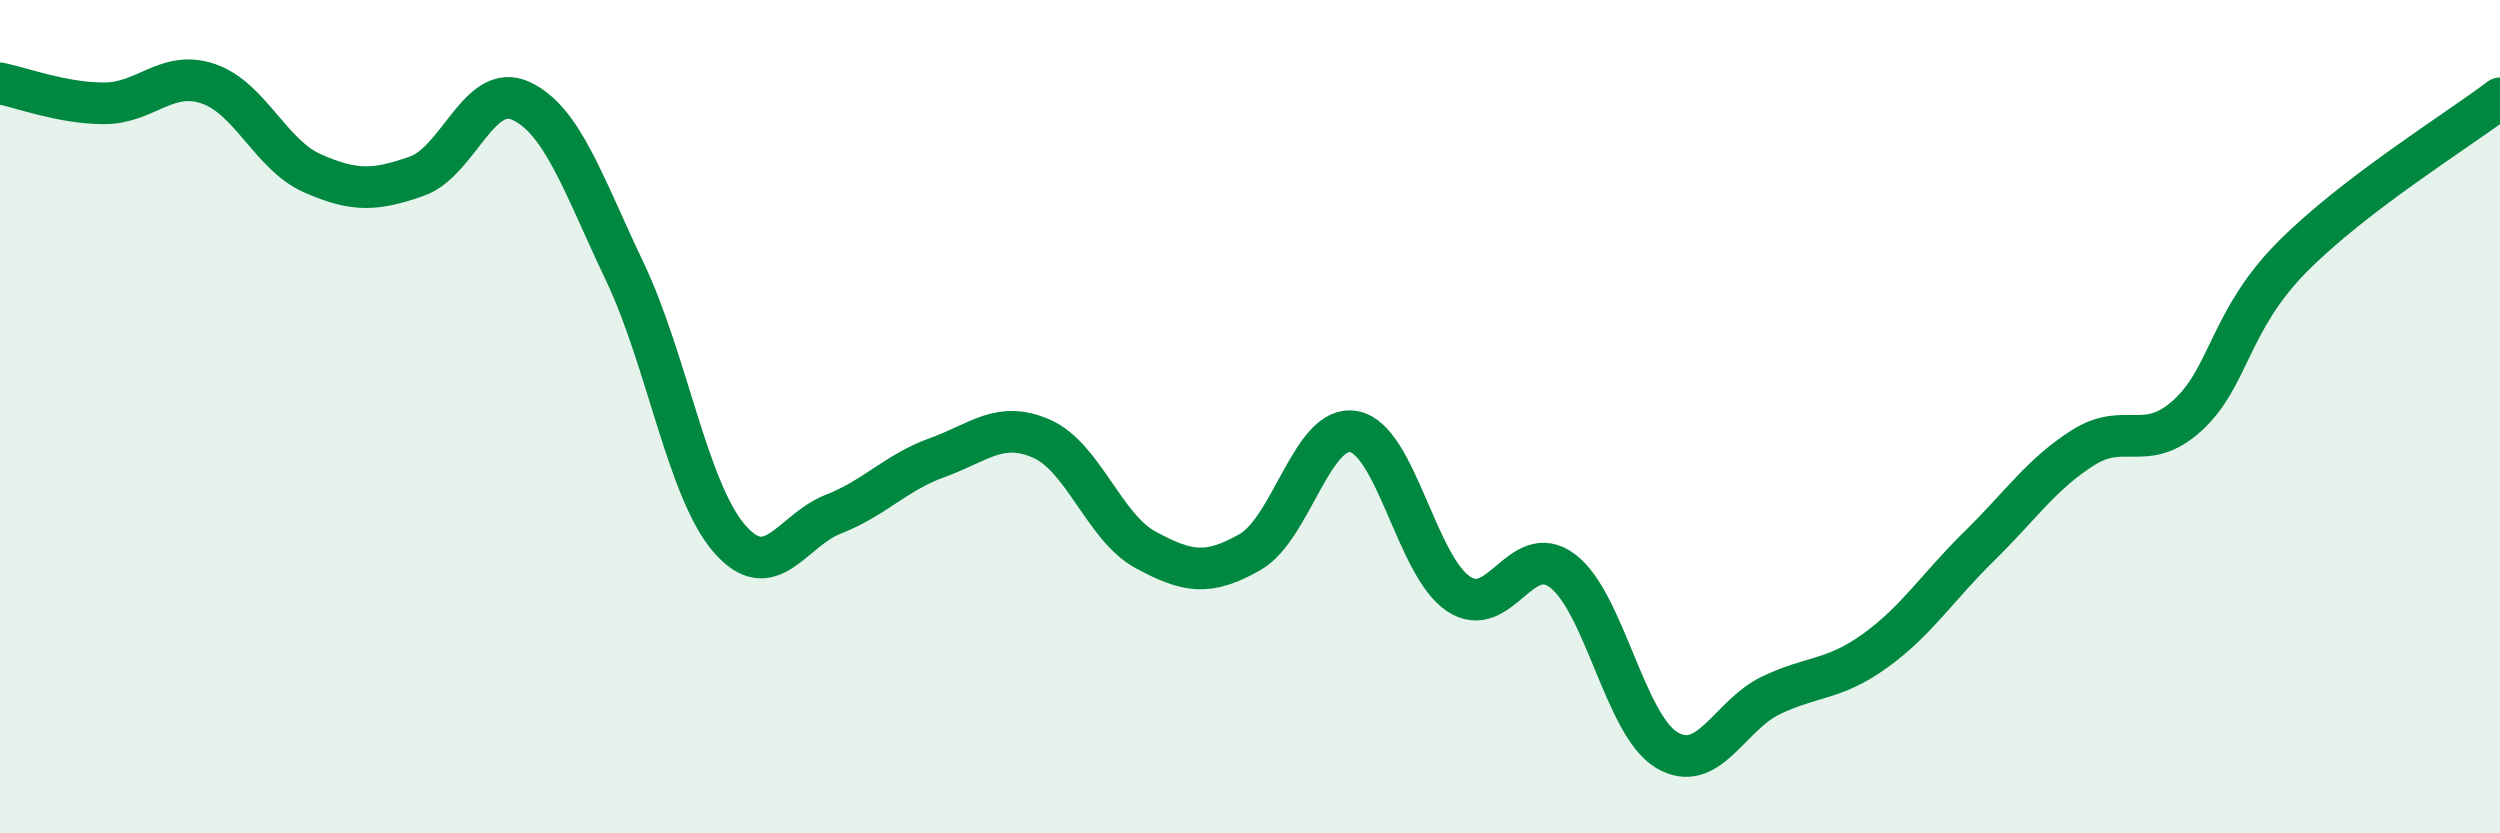
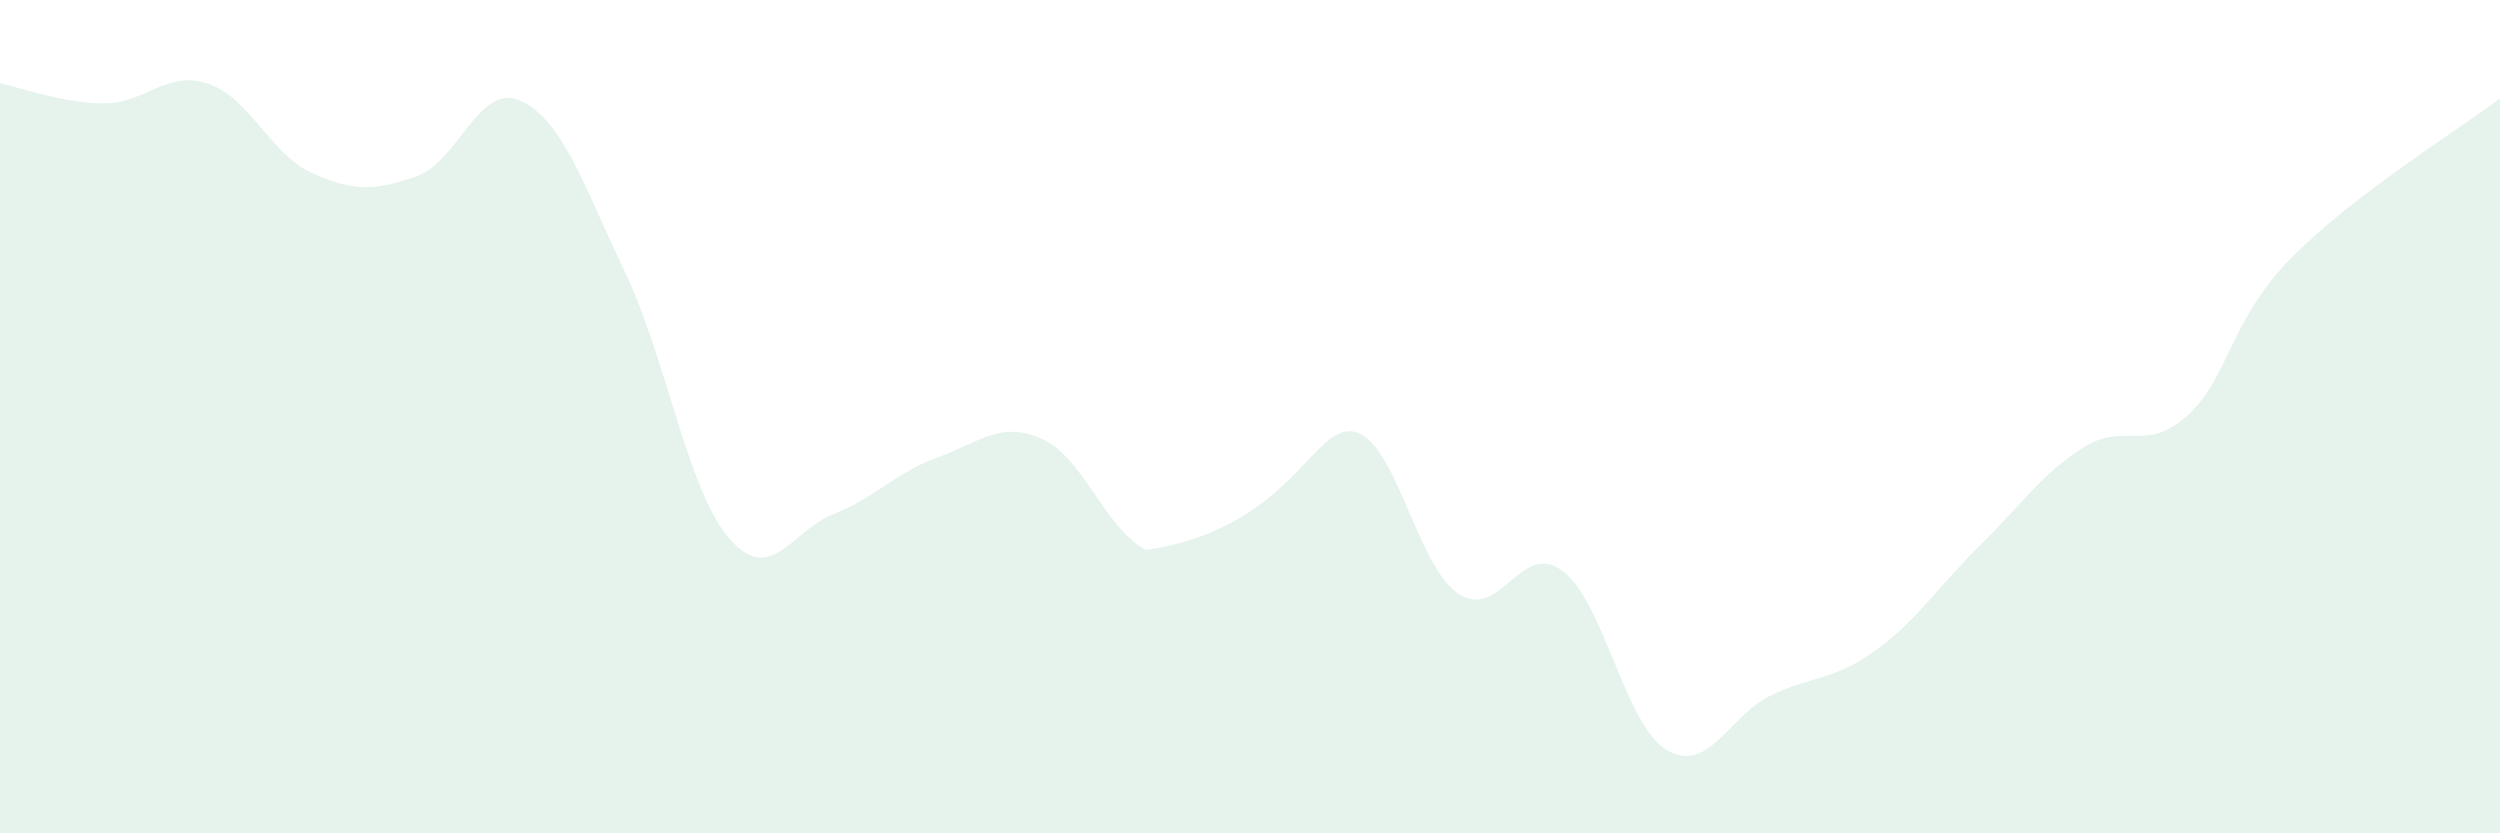
<svg xmlns="http://www.w3.org/2000/svg" width="60" height="20" viewBox="0 0 60 20">
-   <path d="M 0,2 C 0.5,2.1 1.5,2.48 2.5,2.48 C 3.5,2.48 4,1.67 5,2.01 C 6,2.35 6.5,3.72 7.5,4.16 C 8.5,4.6 9,4.58 10,4.23 C 11,3.88 11.5,1.96 12.5,2.42 C 13.5,2.88 14,4.43 15,6.53 C 16,8.63 16.5,11.76 17.5,12.92 C 18.5,14.08 19,12.73 20,12.34 C 21,11.95 21.5,11.34 22.5,10.98 C 23.5,10.62 24,10.09 25,10.53 C 26,10.97 26.5,12.66 27.5,13.2 C 28.5,13.74 29,13.82 30,13.25 C 31,12.68 31.5,10.16 32.5,10.36 C 33.5,10.56 34,13.58 35,14.25 C 36,14.92 36.5,12.95 37.5,13.7 C 38.5,14.45 39,17.4 40,18 C 41,18.6 41.5,17.17 42.5,16.69 C 43.5,16.21 44,16.34 45,15.62 C 46,14.9 46.5,14.09 47.5,13.11 C 48.5,12.13 49,11.37 50,10.74 C 51,10.11 51.5,10.88 52.5,9.97 C 53.5,9.06 53.5,7.7 55,6.18 C 56.5,4.66 59,3.12 60,2.36L60 20L0 20Z" fill="#008740" opacity="0.1" stroke-linecap="round" stroke-linejoin="round" />
-   <path d="M 0,2 C 0.5,2.1 1.5,2.48 2.5,2.48 C 3.5,2.48 4,1.67 5,2.01 C 6,2.35 6.5,3.72 7.5,4.16 C 8.5,4.6 9,4.58 10,4.23 C 11,3.88 11.5,1.96 12.5,2.42 C 13.5,2.88 14,4.43 15,6.53 C 16,8.63 16.5,11.76 17.5,12.92 C 18.5,14.08 19,12.73 20,12.34 C 21,11.95 21.5,11.34 22.5,10.98 C 23.5,10.62 24,10.09 25,10.53 C 26,10.97 26.5,12.66 27.5,13.2 C 28.5,13.74 29,13.82 30,13.25 C 31,12.68 31.5,10.16 32.5,10.36 C 33.5,10.56 34,13.58 35,14.25 C 36,14.92 36.5,12.95 37.5,13.7 C 38.5,14.45 39,17.4 40,18 C 41,18.6 41.5,17.17 42.5,16.69 C 43.5,16.21 44,16.34 45,15.62 C 46,14.9 46.5,14.09 47.5,13.11 C 48.5,12.13 49,11.37 50,10.74 C 51,10.11 51.5,10.88 52.5,9.97 C 53.5,9.06 53.5,7.7 55,6.18 C 56.5,4.66 59,3.12 60,2.36" stroke="#008740" stroke-width="1" fill="none" stroke-linecap="round" stroke-linejoin="round" />
+   <path d="M 0,2 C 0.5,2.1 1.5,2.48 2.5,2.48 C 3.5,2.48 4,1.67 5,2.01 C 6,2.35 6.5,3.72 7.5,4.16 C 8.5,4.6 9,4.58 10,4.23 C 11,3.88 11.5,1.96 12.5,2.42 C 13.5,2.88 14,4.43 15,6.53 C 16,8.63 16.5,11.76 17.5,12.92 C 18.5,14.08 19,12.73 20,12.34 C 21,11.95 21.5,11.34 22.5,10.98 C 23.5,10.62 24,10.09 25,10.53 C 26,10.97 26.5,12.66 27.5,13.2 C 31,12.68 31.5,10.16 32.5,10.36 C 33.5,10.56 34,13.58 35,14.25 C 36,14.92 36.5,12.95 37.5,13.7 C 38.5,14.45 39,17.4 40,18 C 41,18.6 41.5,17.17 42.5,16.69 C 43.5,16.21 44,16.34 45,15.62 C 46,14.9 46.5,14.09 47.5,13.11 C 48.5,12.13 49,11.37 50,10.74 C 51,10.11 51.5,10.88 52.5,9.97 C 53.5,9.06 53.5,7.7 55,6.18 C 56.5,4.66 59,3.12 60,2.36L60 20L0 20Z" fill="#008740" opacity="0.1" stroke-linecap="round" stroke-linejoin="round" />
</svg>